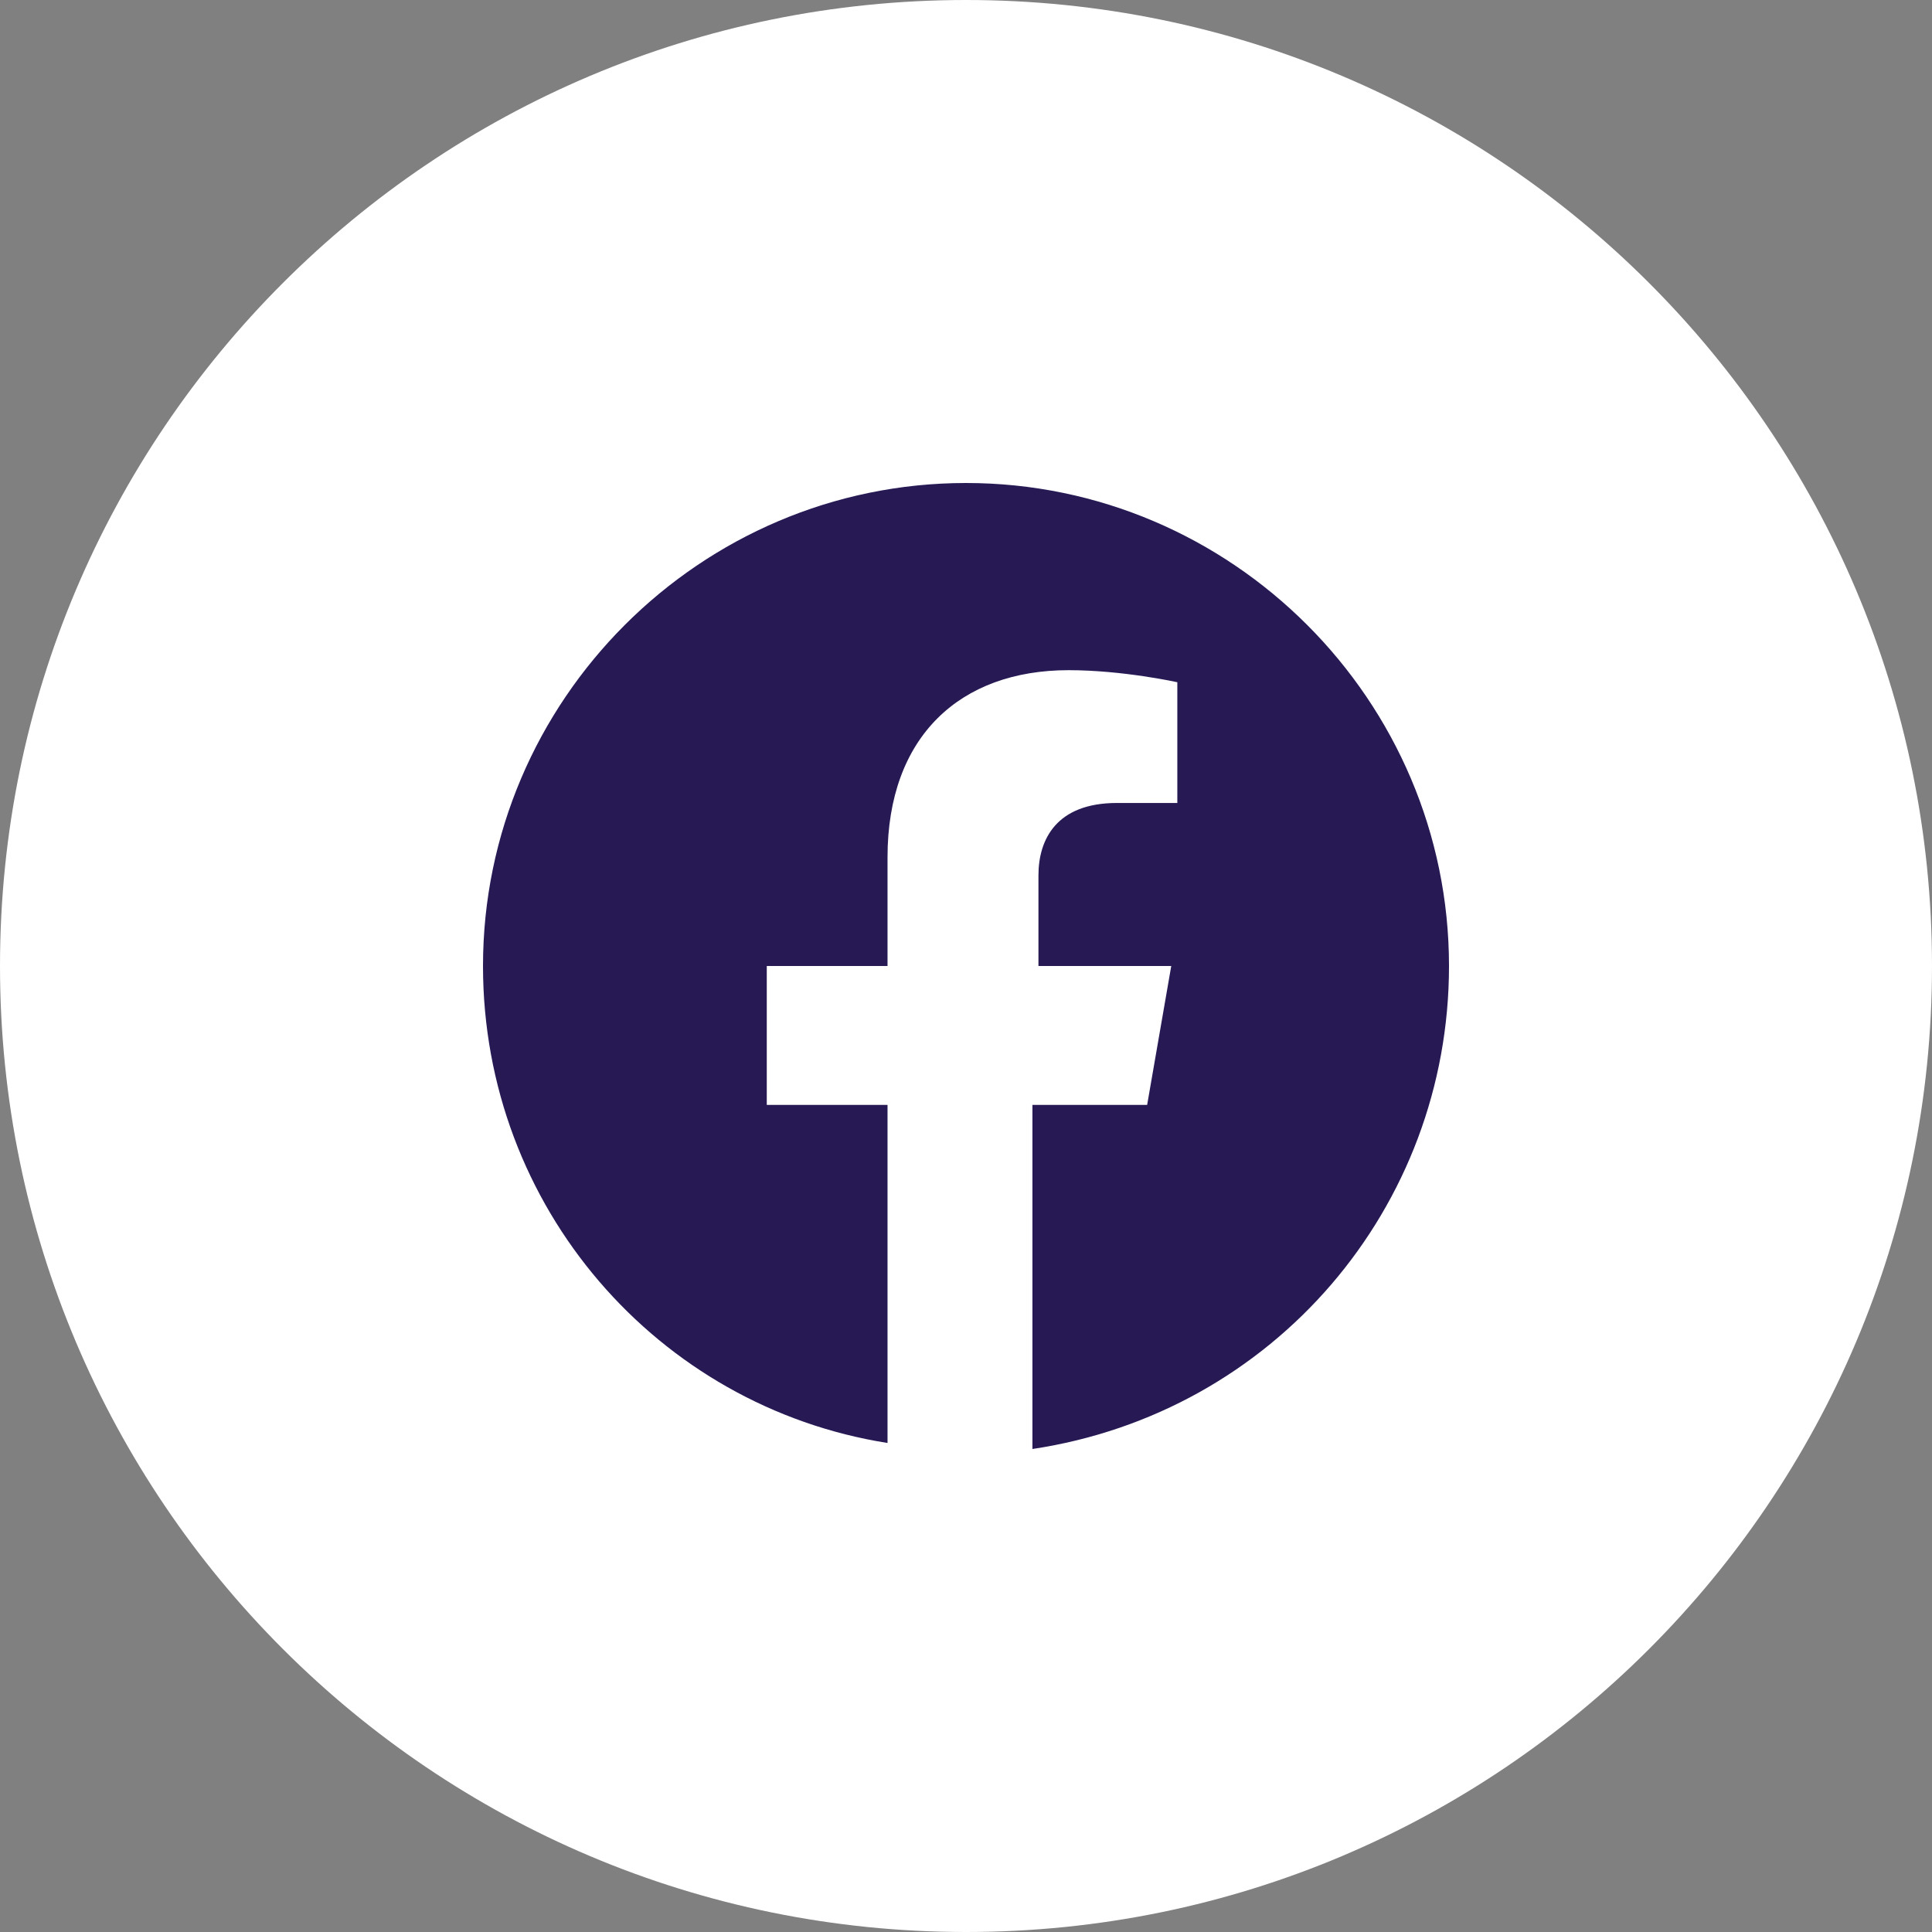
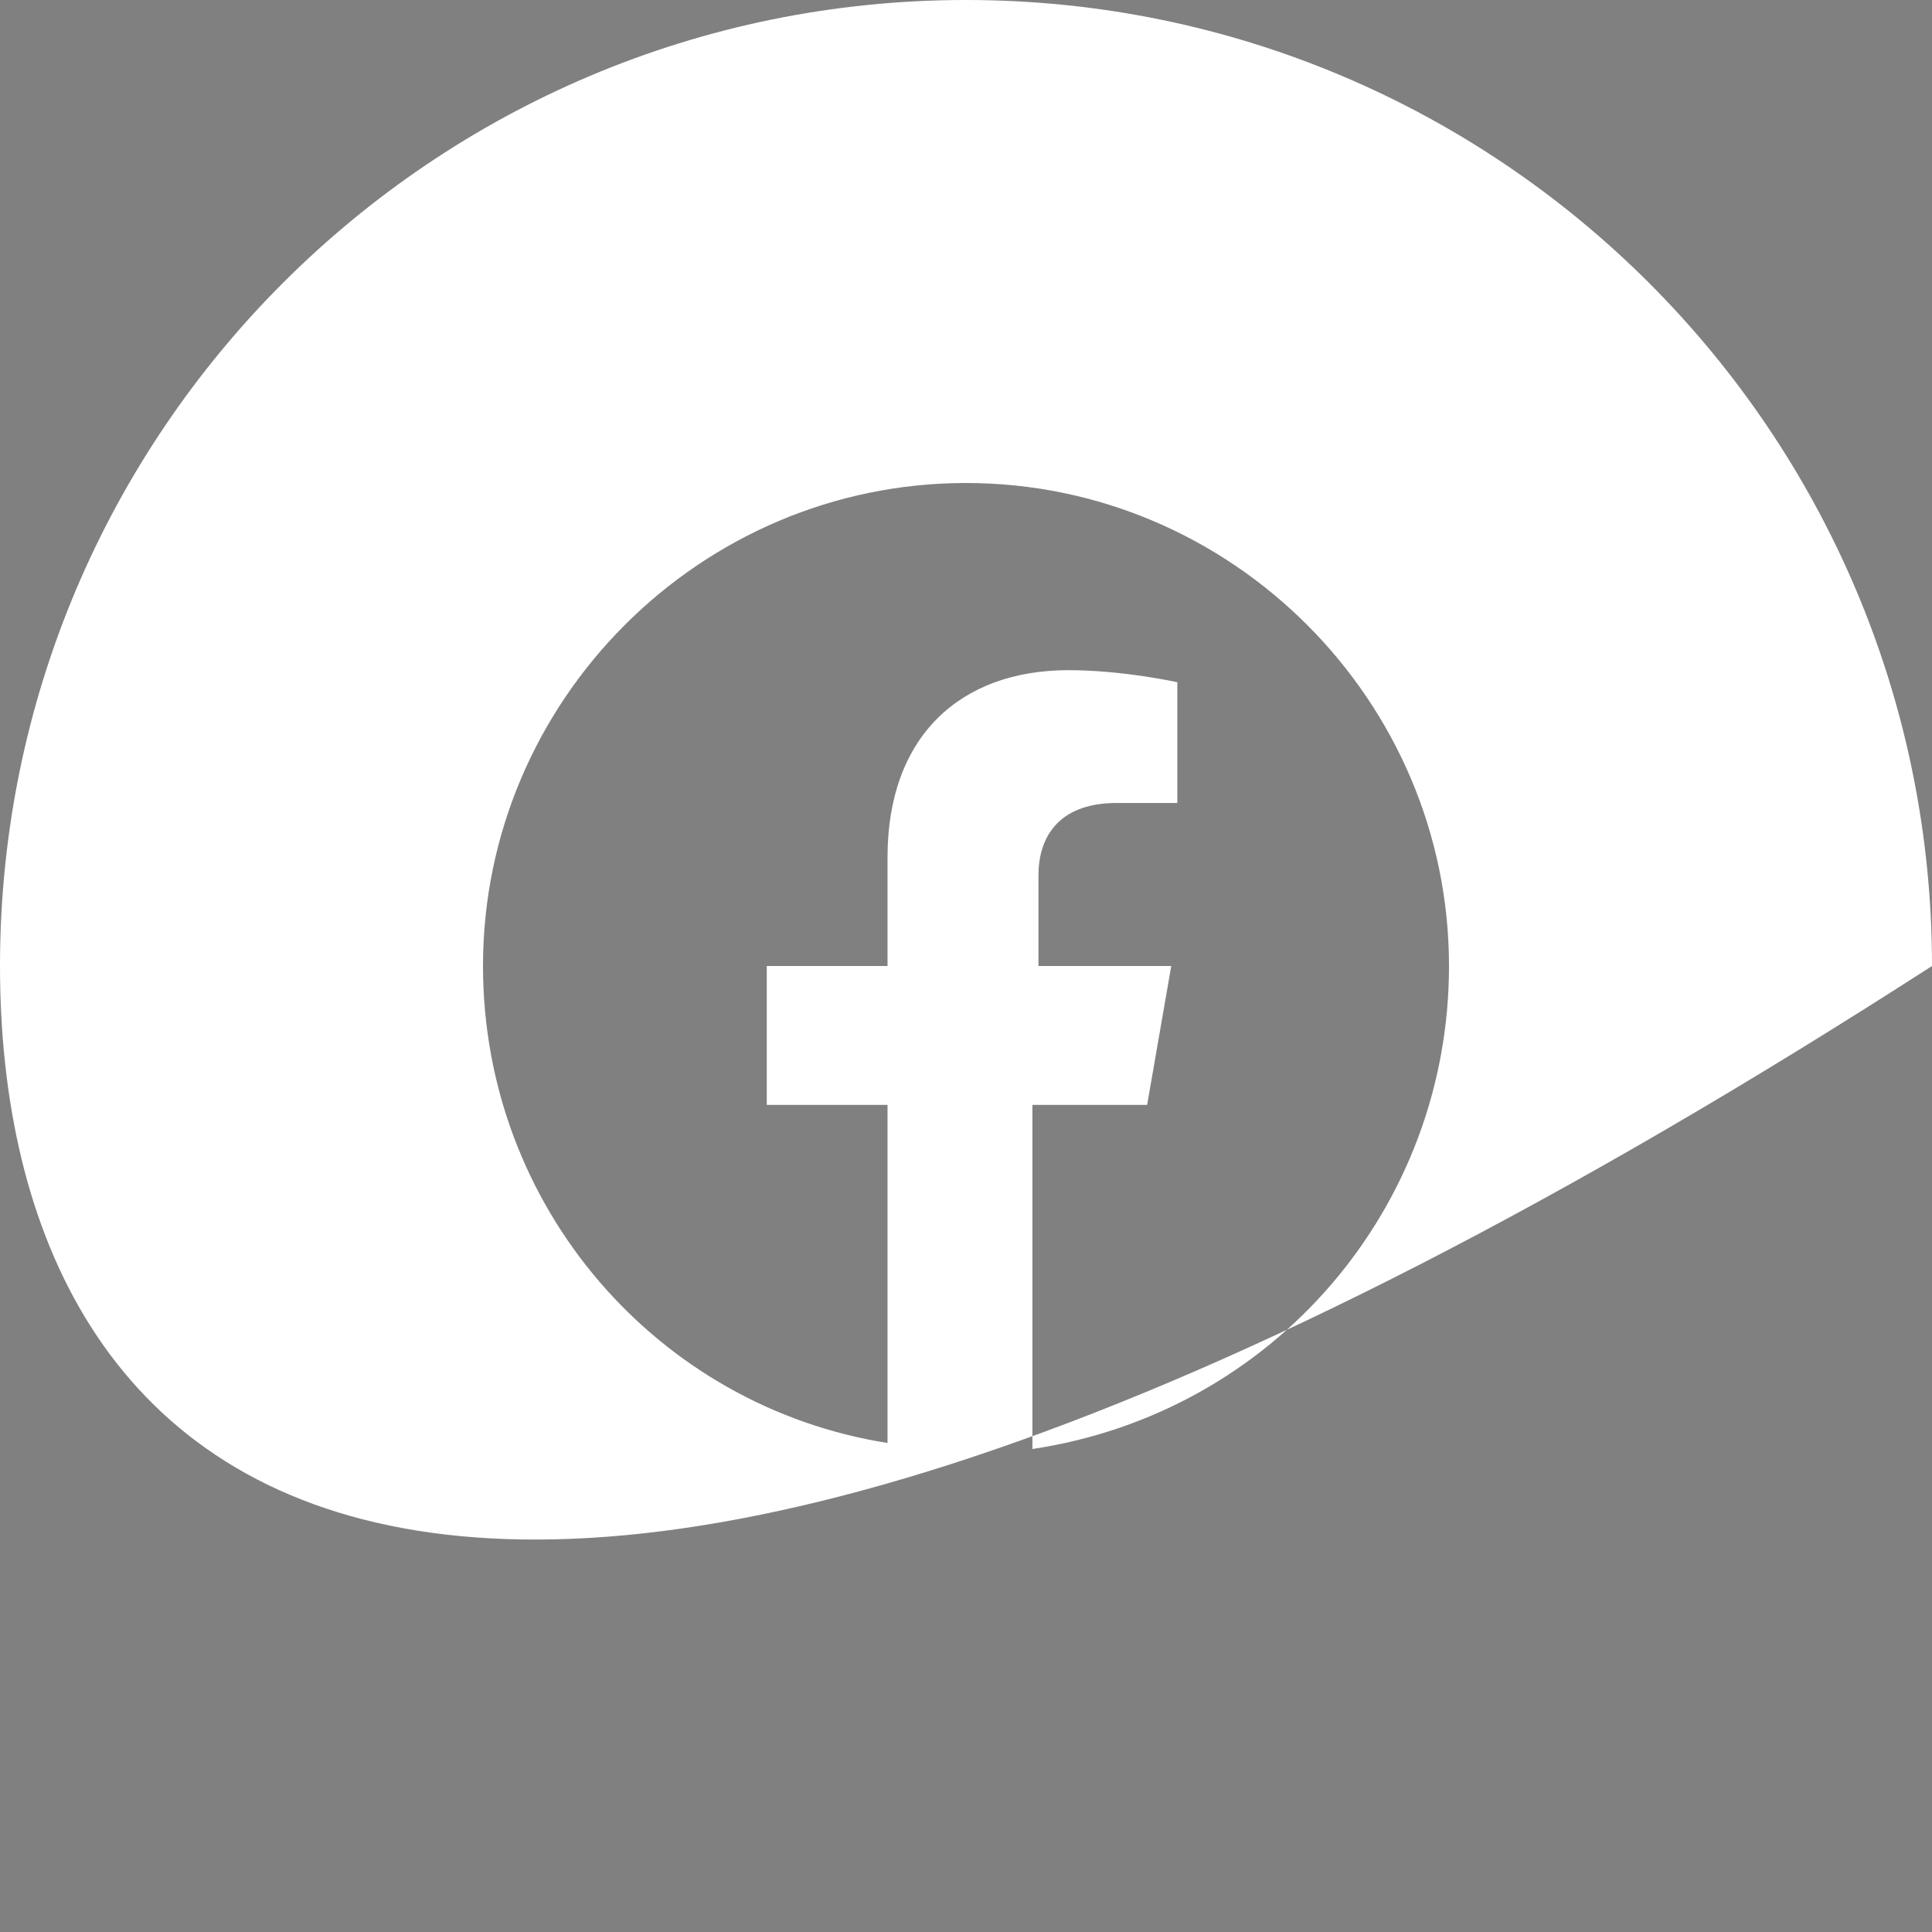
<svg xmlns="http://www.w3.org/2000/svg" width="42" height="42" viewBox="0 0 42 42" fill="none">
  <rect x="0" y="0" width="42" height="42" fill="#808080" stroke="none" />
-   <circle cx="21" cy="21" r="16" fill="#261954" />
-   <path fill-rule="evenodd" clip-rule="evenodd" d="M0 21C0 9.402 9.402 0 21 0C32.598 0 42 9.402 42 21C42 32.598 32.598 42 21 42C9.402 42 0 32.598 0 21ZM21 10.5C26.775 10.5 31.5 15.225 31.5 21C31.5 26.25 27.694 30.712 22.444 31.5V24.019H24.938L25.462 21H22.575V19.031C22.575 18.244 22.969 17.456 24.281 17.456H25.594V14.831C25.594 14.831 24.413 14.569 23.231 14.569C20.869 14.569 19.294 16.012 19.294 18.637V21H16.669V24.019H19.294V31.369C14.306 30.581 10.5 26.25 10.5 21C10.5 15.225 15.225 10.5 21 10.5Z" fill="white" />
+   <path fill-rule="evenodd" clip-rule="evenodd" d="M0 21C0 9.402 9.402 0 21 0C32.598 0 42 9.402 42 21C9.402 42 0 32.598 0 21ZM21 10.5C26.775 10.5 31.5 15.225 31.5 21C31.5 26.25 27.694 30.712 22.444 31.5V24.019H24.938L25.462 21H22.575V19.031C22.575 18.244 22.969 17.456 24.281 17.456H25.594V14.831C25.594 14.831 24.413 14.569 23.231 14.569C20.869 14.569 19.294 16.012 19.294 18.637V21H16.669V24.019H19.294V31.369C14.306 30.581 10.5 26.25 10.5 21C10.5 15.225 15.225 10.5 21 10.5Z" fill="white" />
</svg>